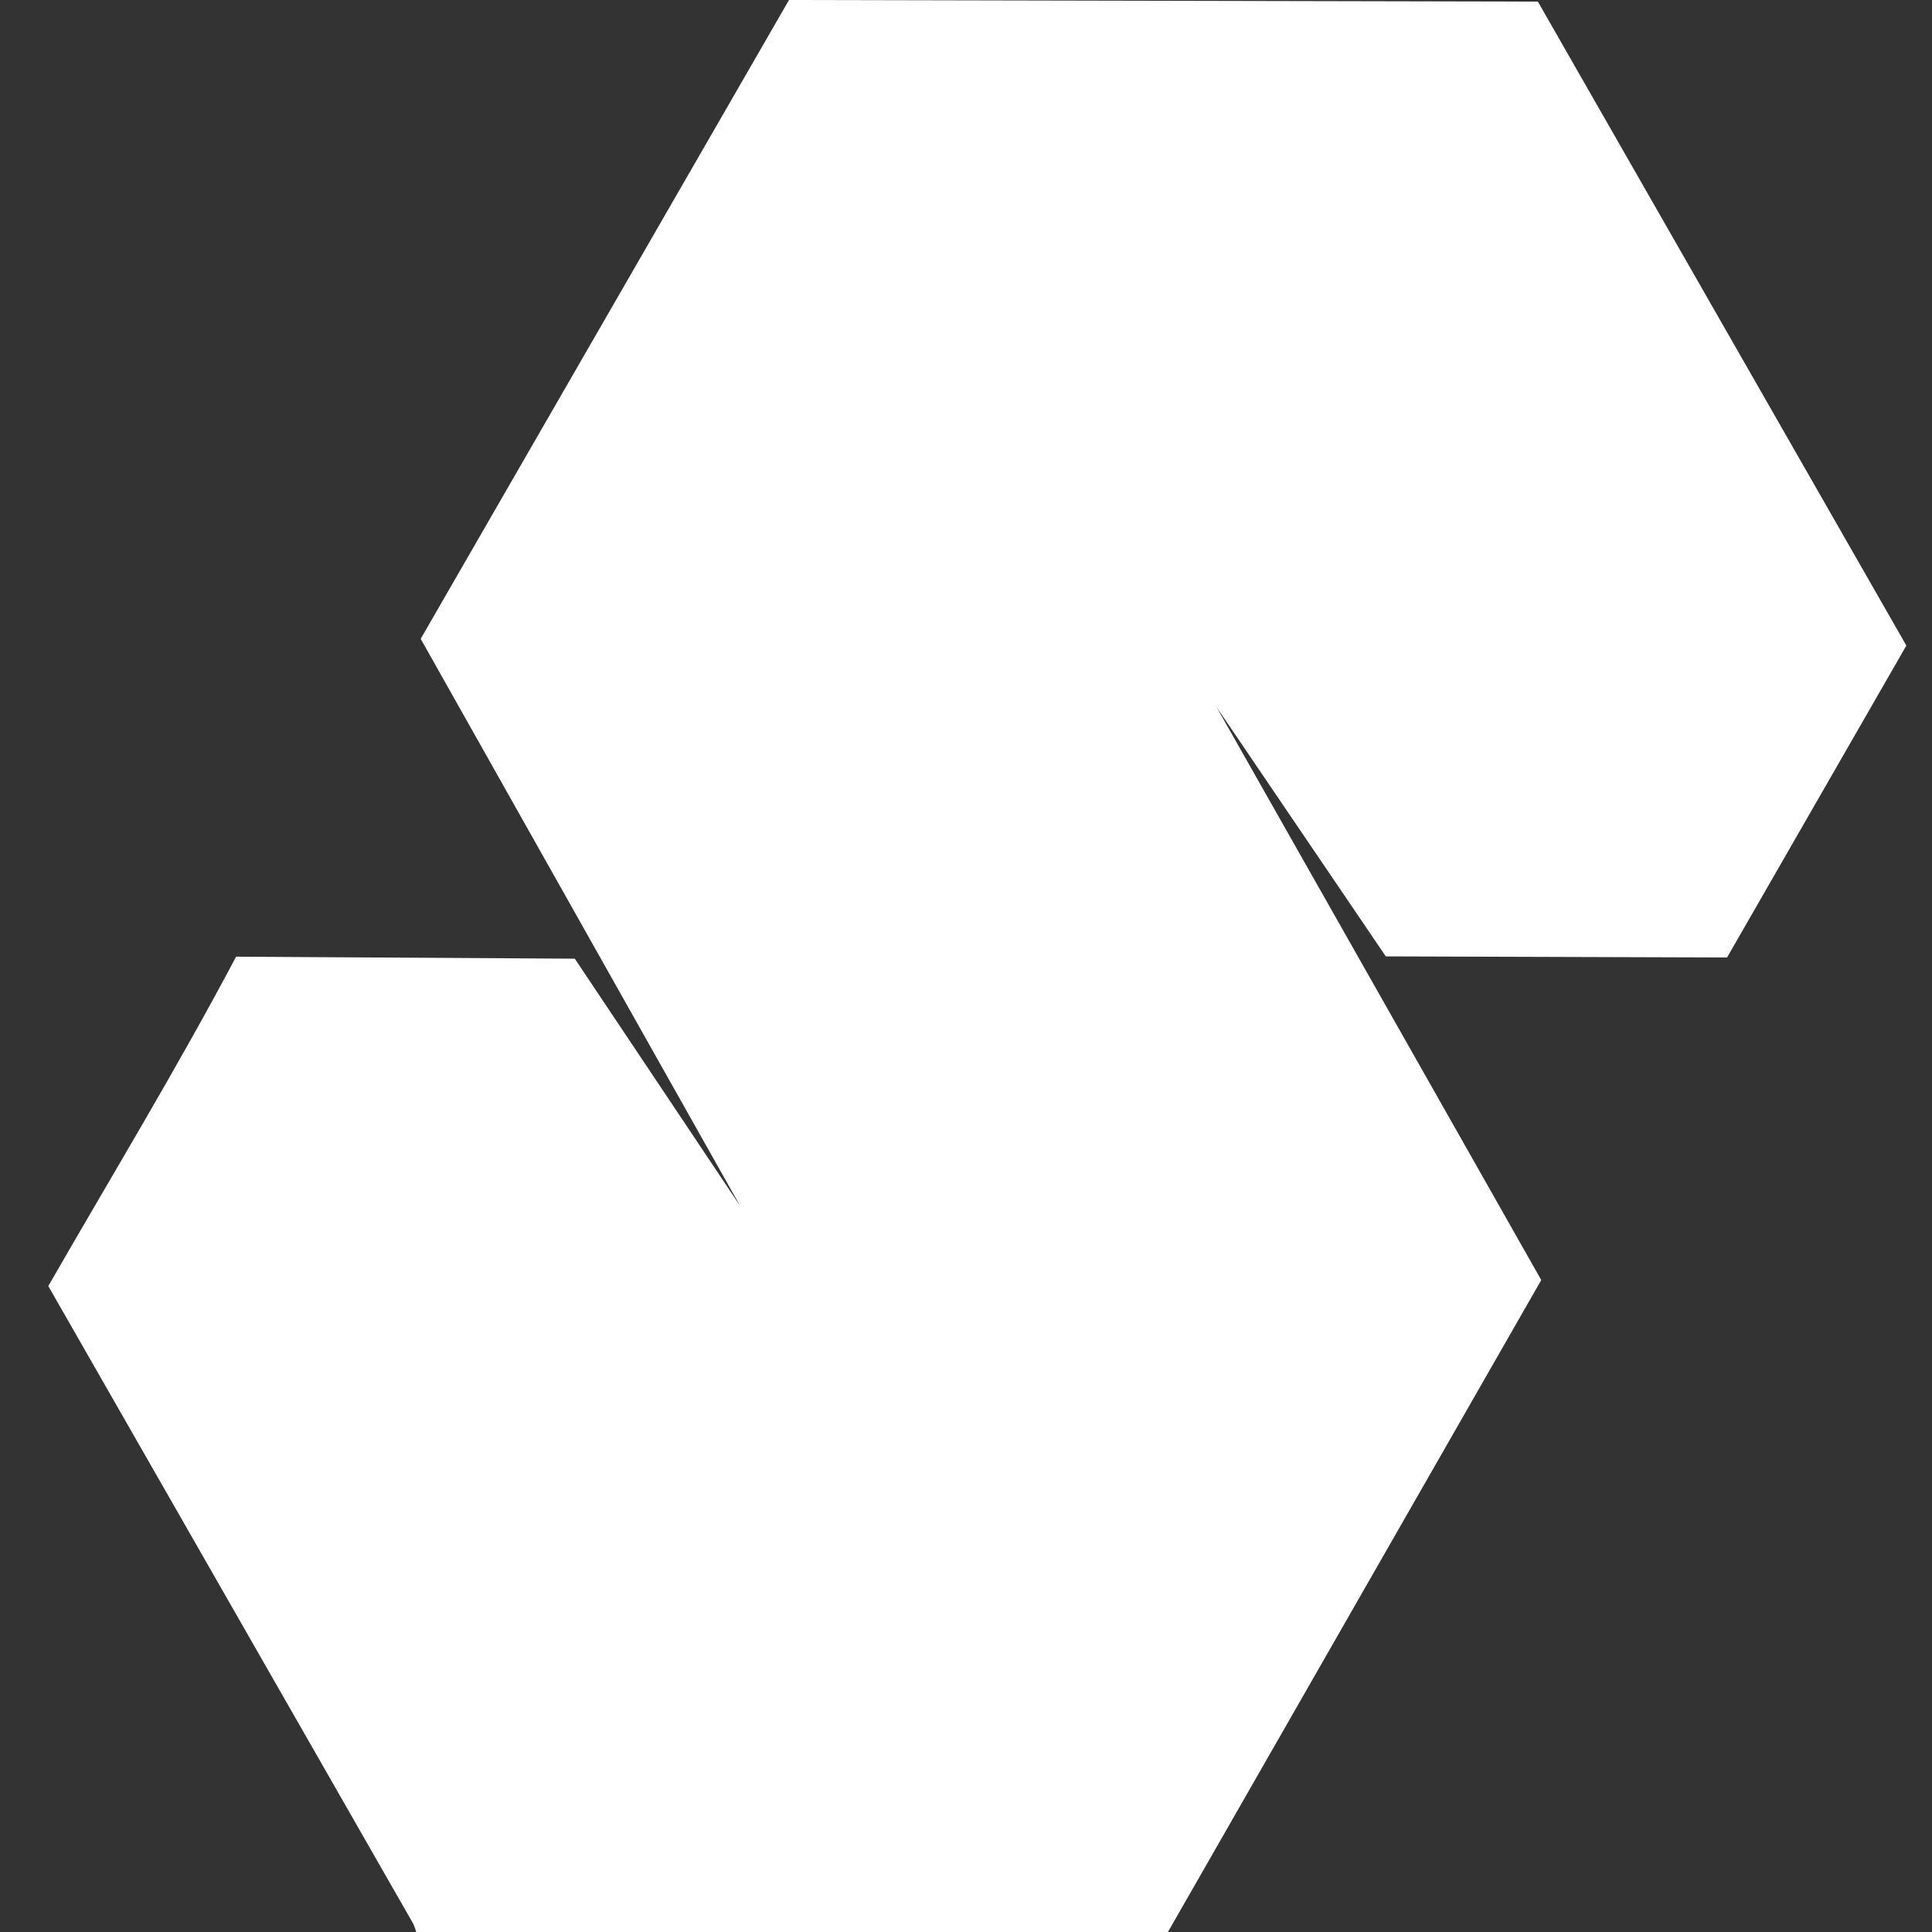
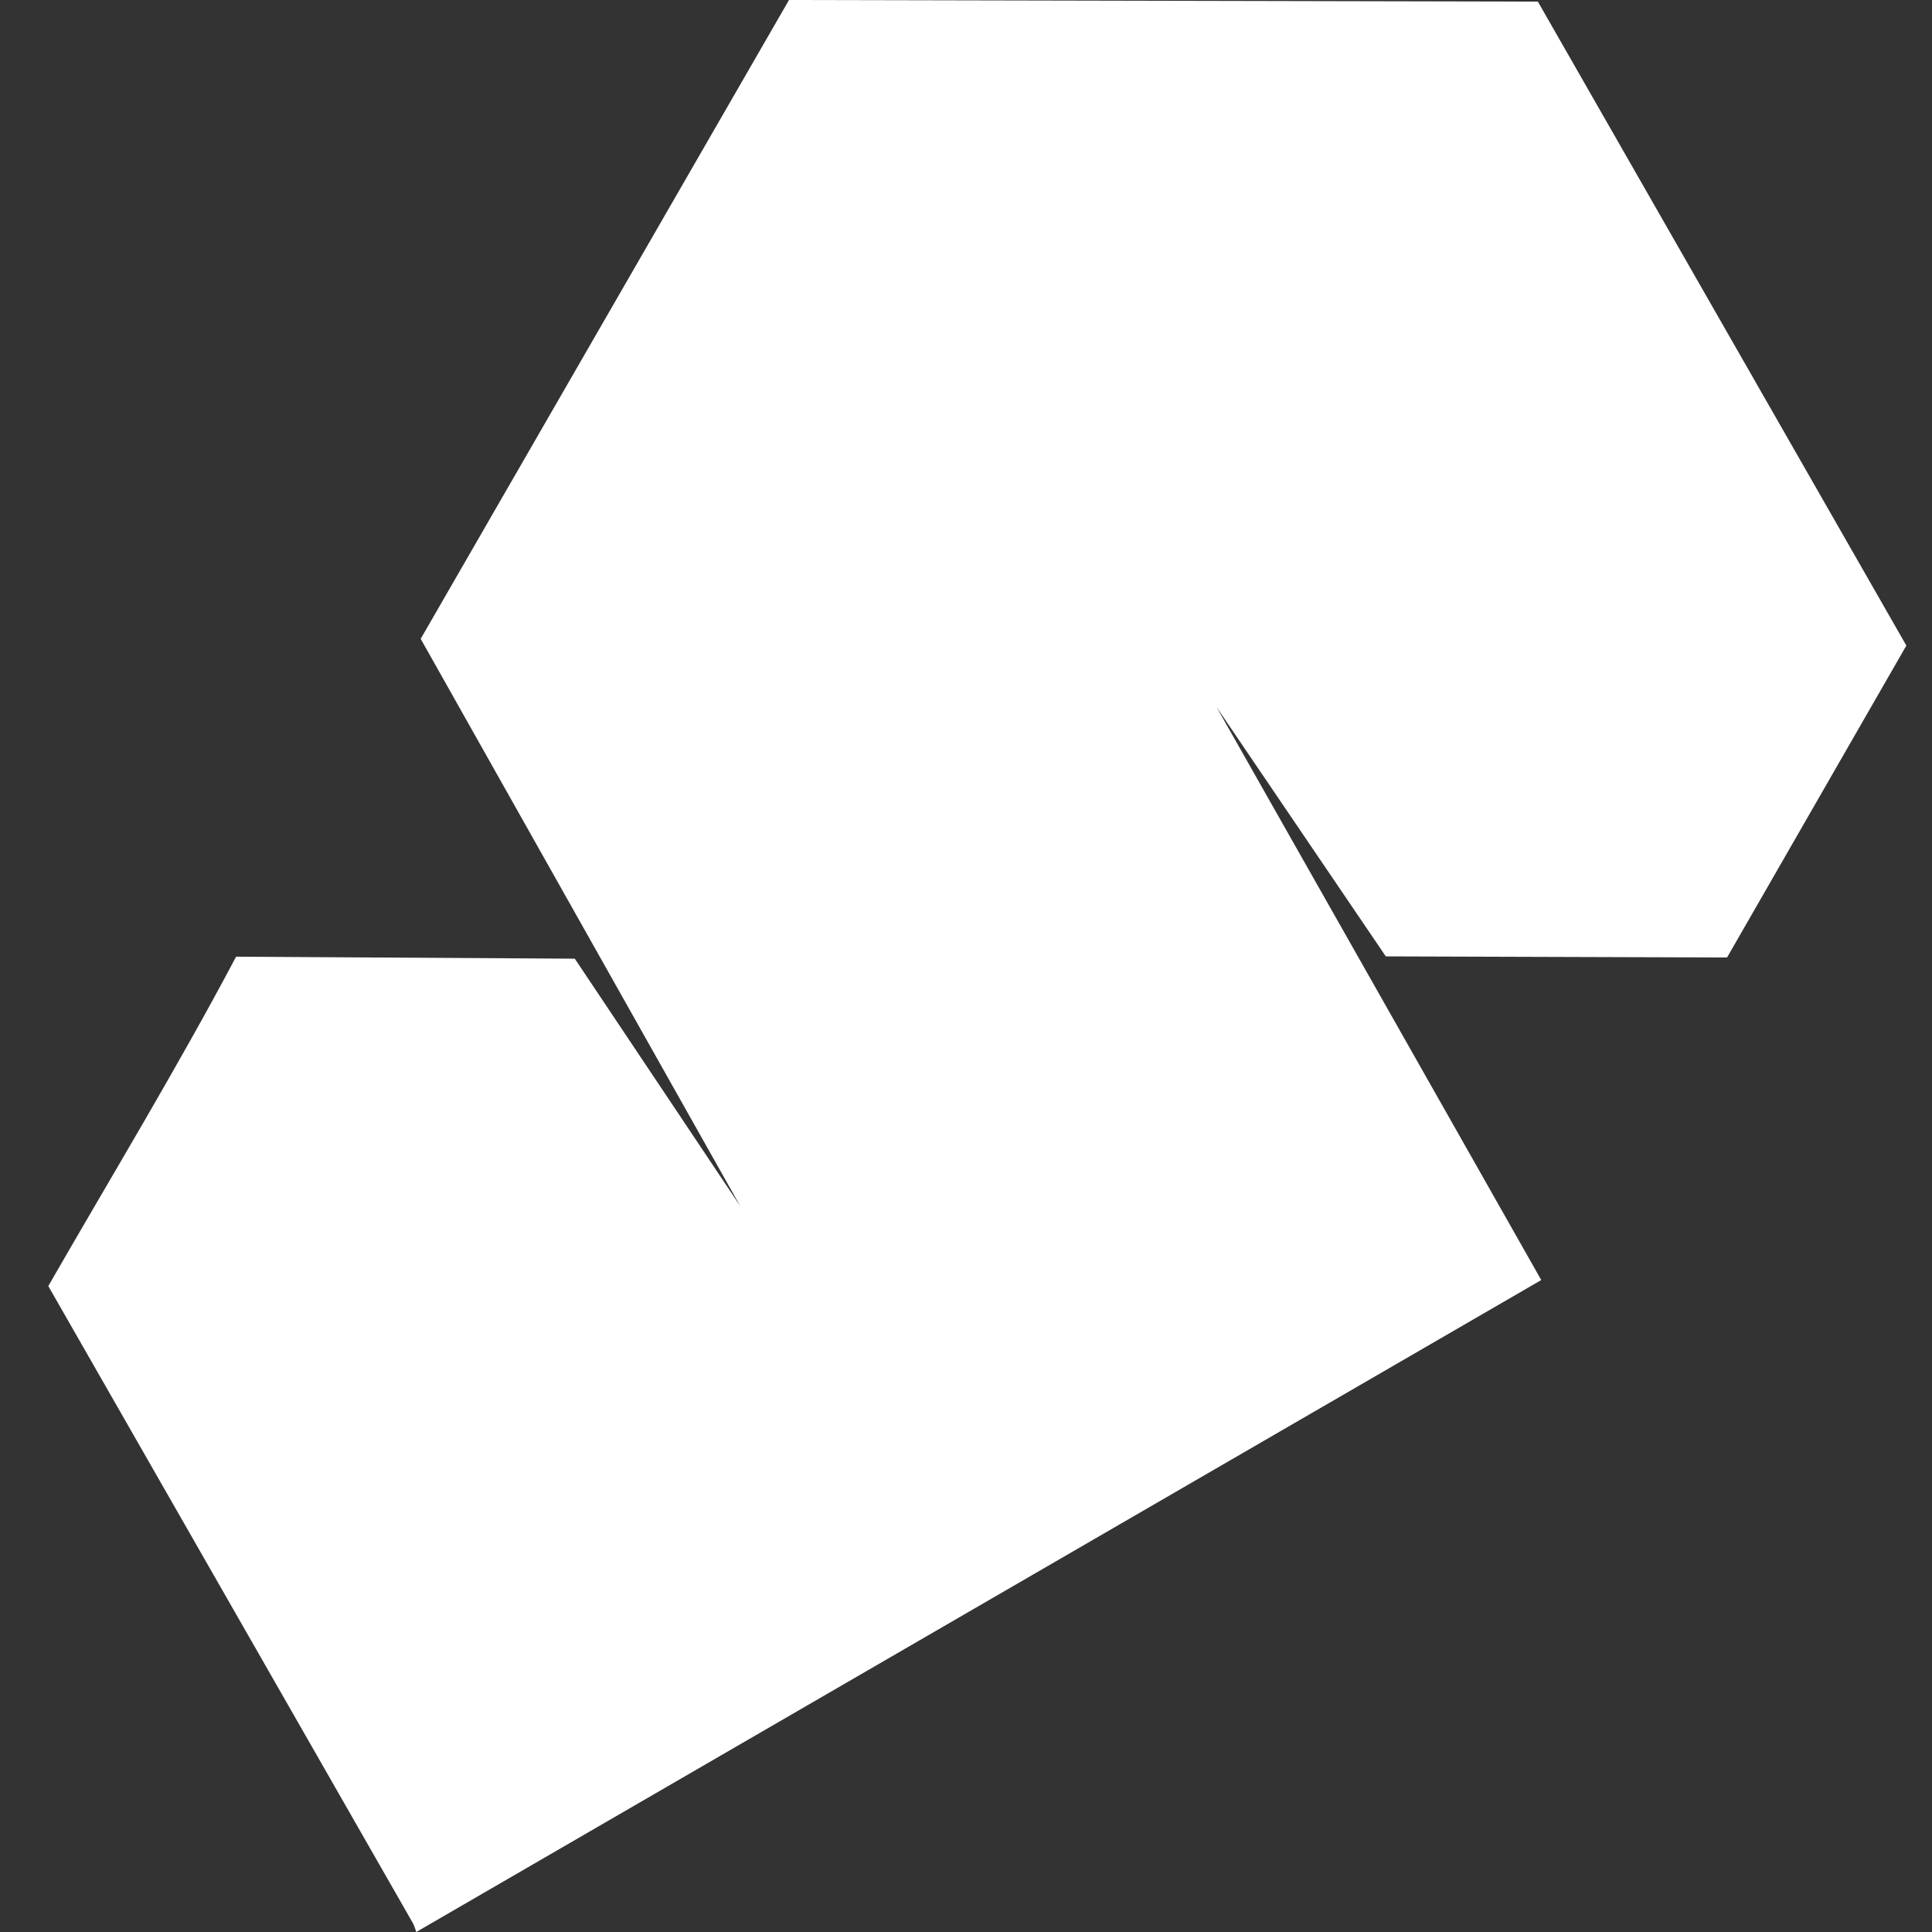
<svg xmlns="http://www.w3.org/2000/svg" width="80" height="80" fill="none">
  <rect width="100%" height="100%" fill="#333333" stroke="none" />
-   <path fill-rule="evenodd" clip-rule="evenodd" d="m2 53.253 15.116 26.413c.047.109.088.22.12.334h31.126L63.82 53.004 50.377 29.282l7.006 10.32 14.131.045 7.424-12.915L63.68.067 32.671 0 17.42 26.453l13.235 23.494-6.854-10.25-14.025-.083C7.35 44.201 4.591 48.744 2 53.253Z" fill="#fff" />
+   <path fill-rule="evenodd" clip-rule="evenodd" d="m2 53.253 15.116 26.413c.047.109.088.22.12.334L63.82 53.004 50.377 29.282l7.006 10.32 14.131.045 7.424-12.915L63.68.067 32.671 0 17.42 26.453l13.235 23.494-6.854-10.25-14.025-.083C7.35 44.201 4.591 48.744 2 53.253Z" fill="#fff" />
</svg>